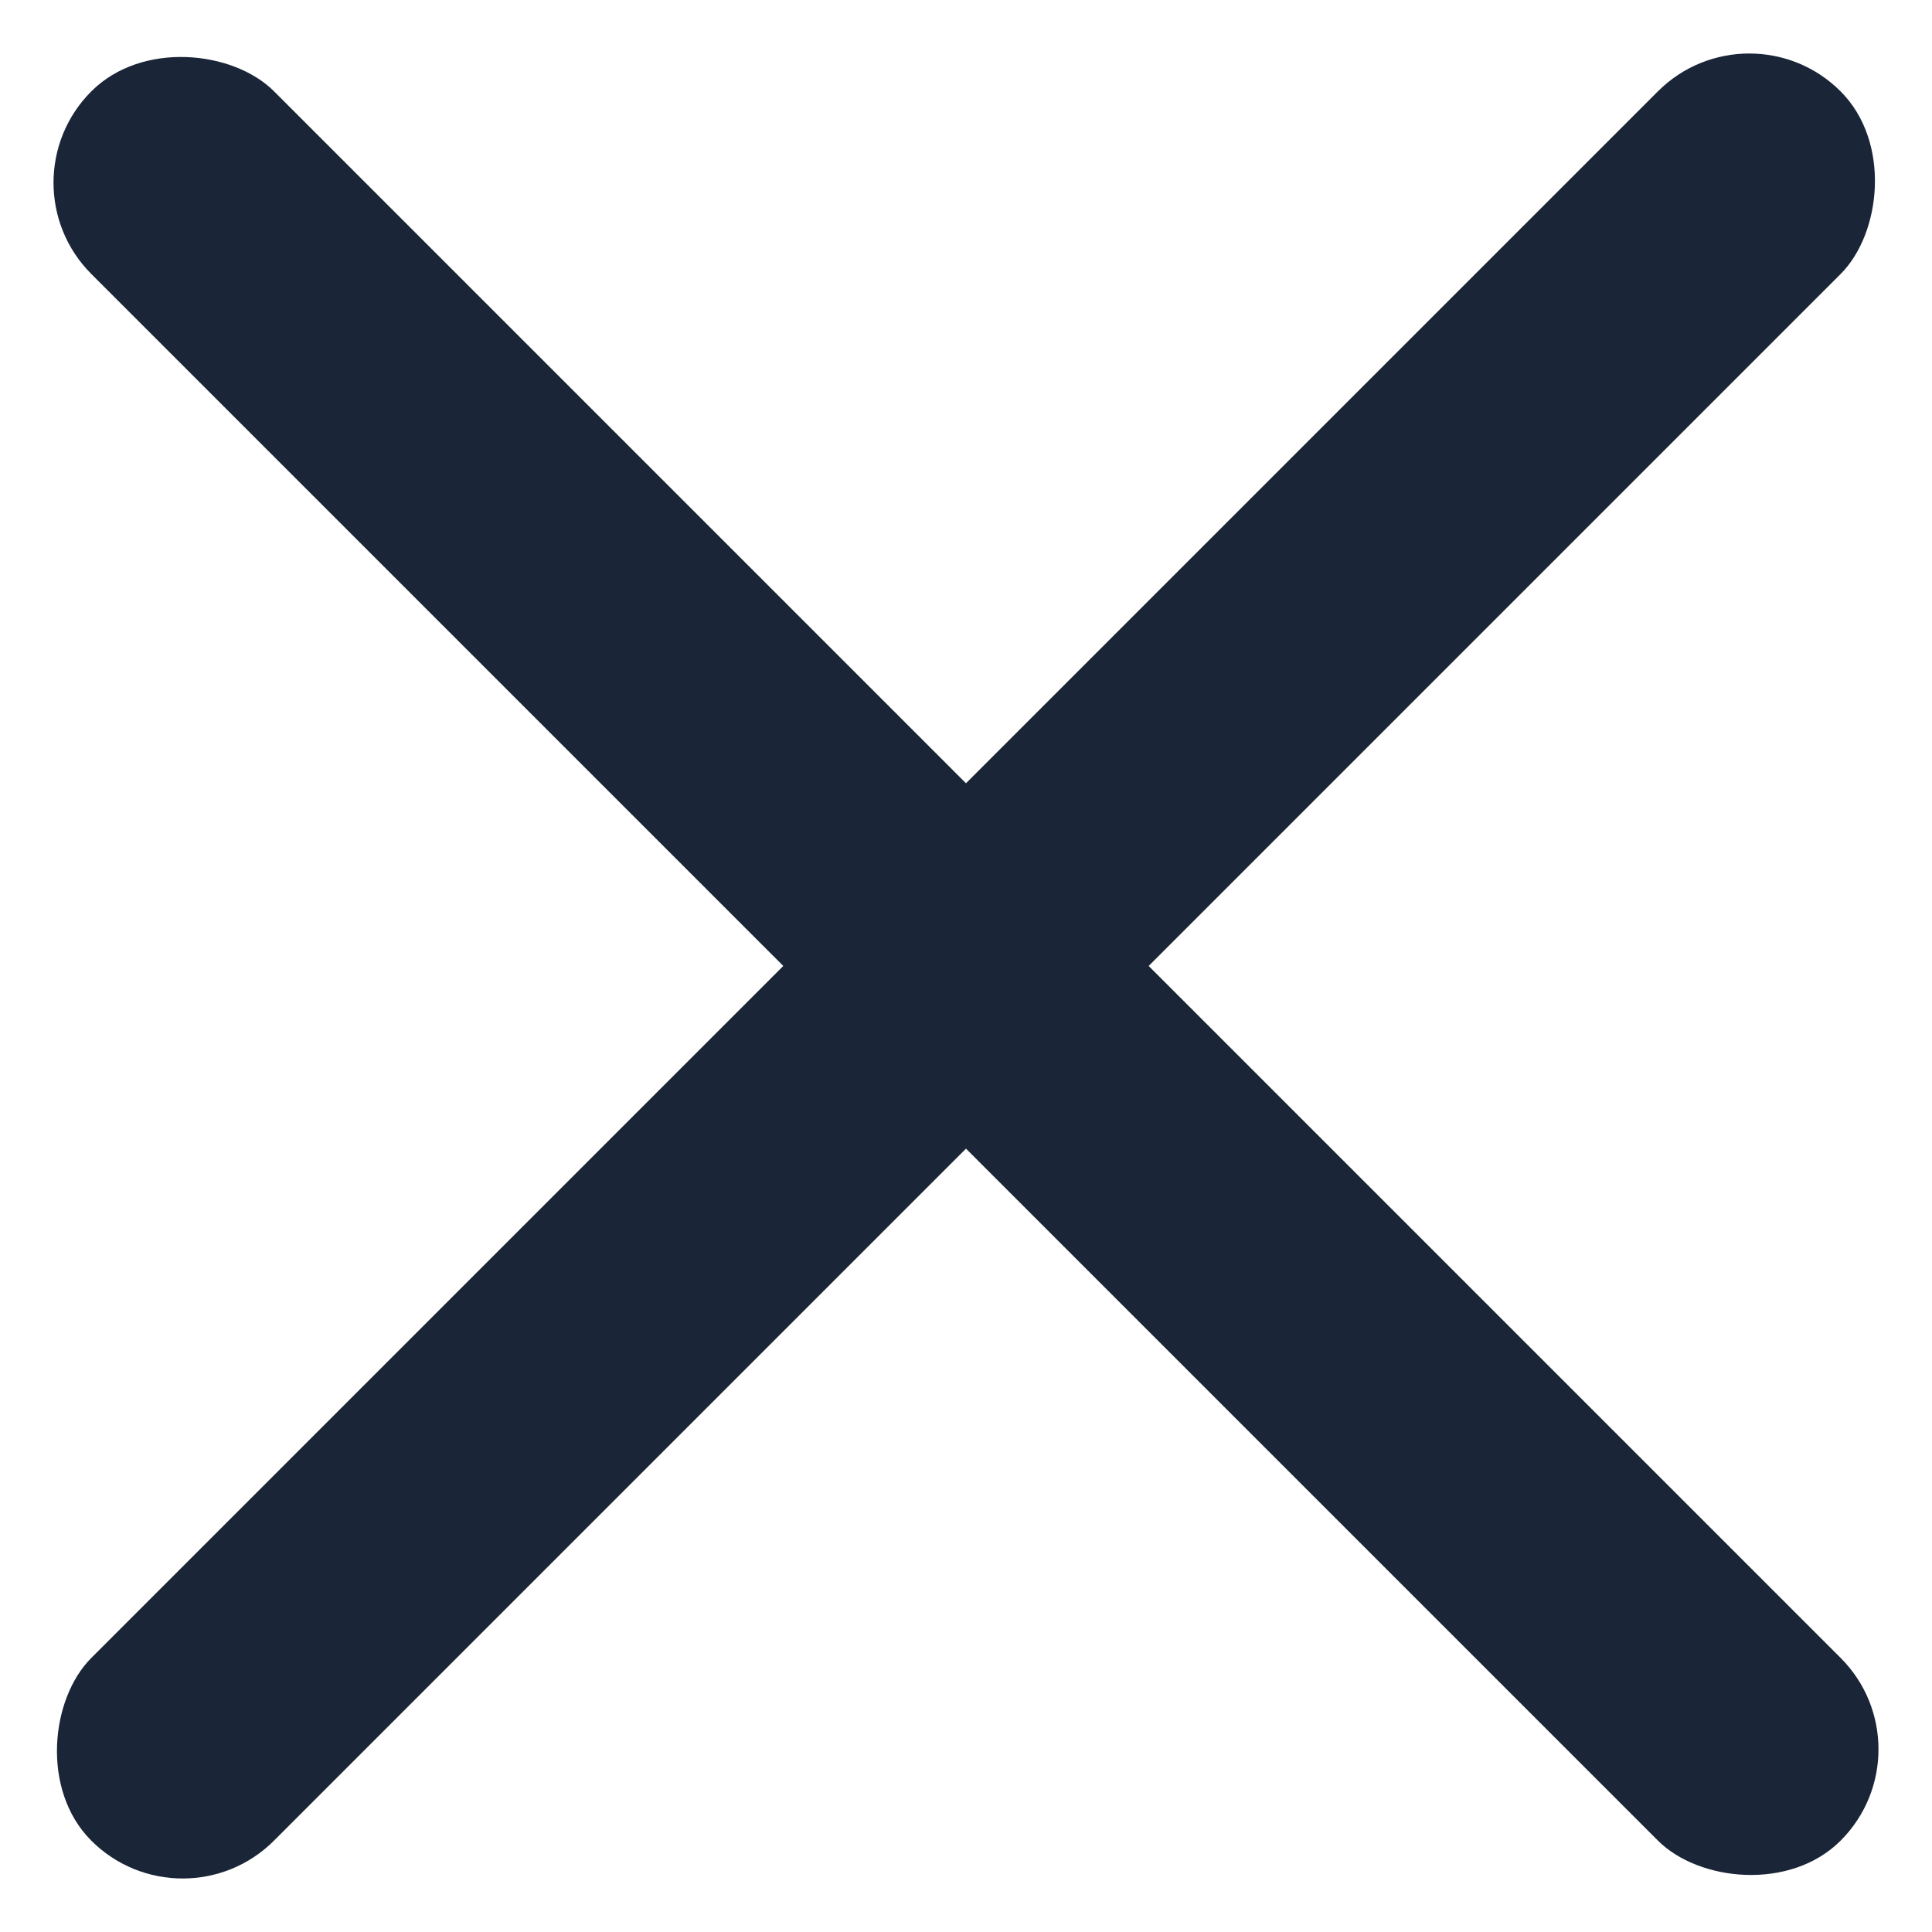
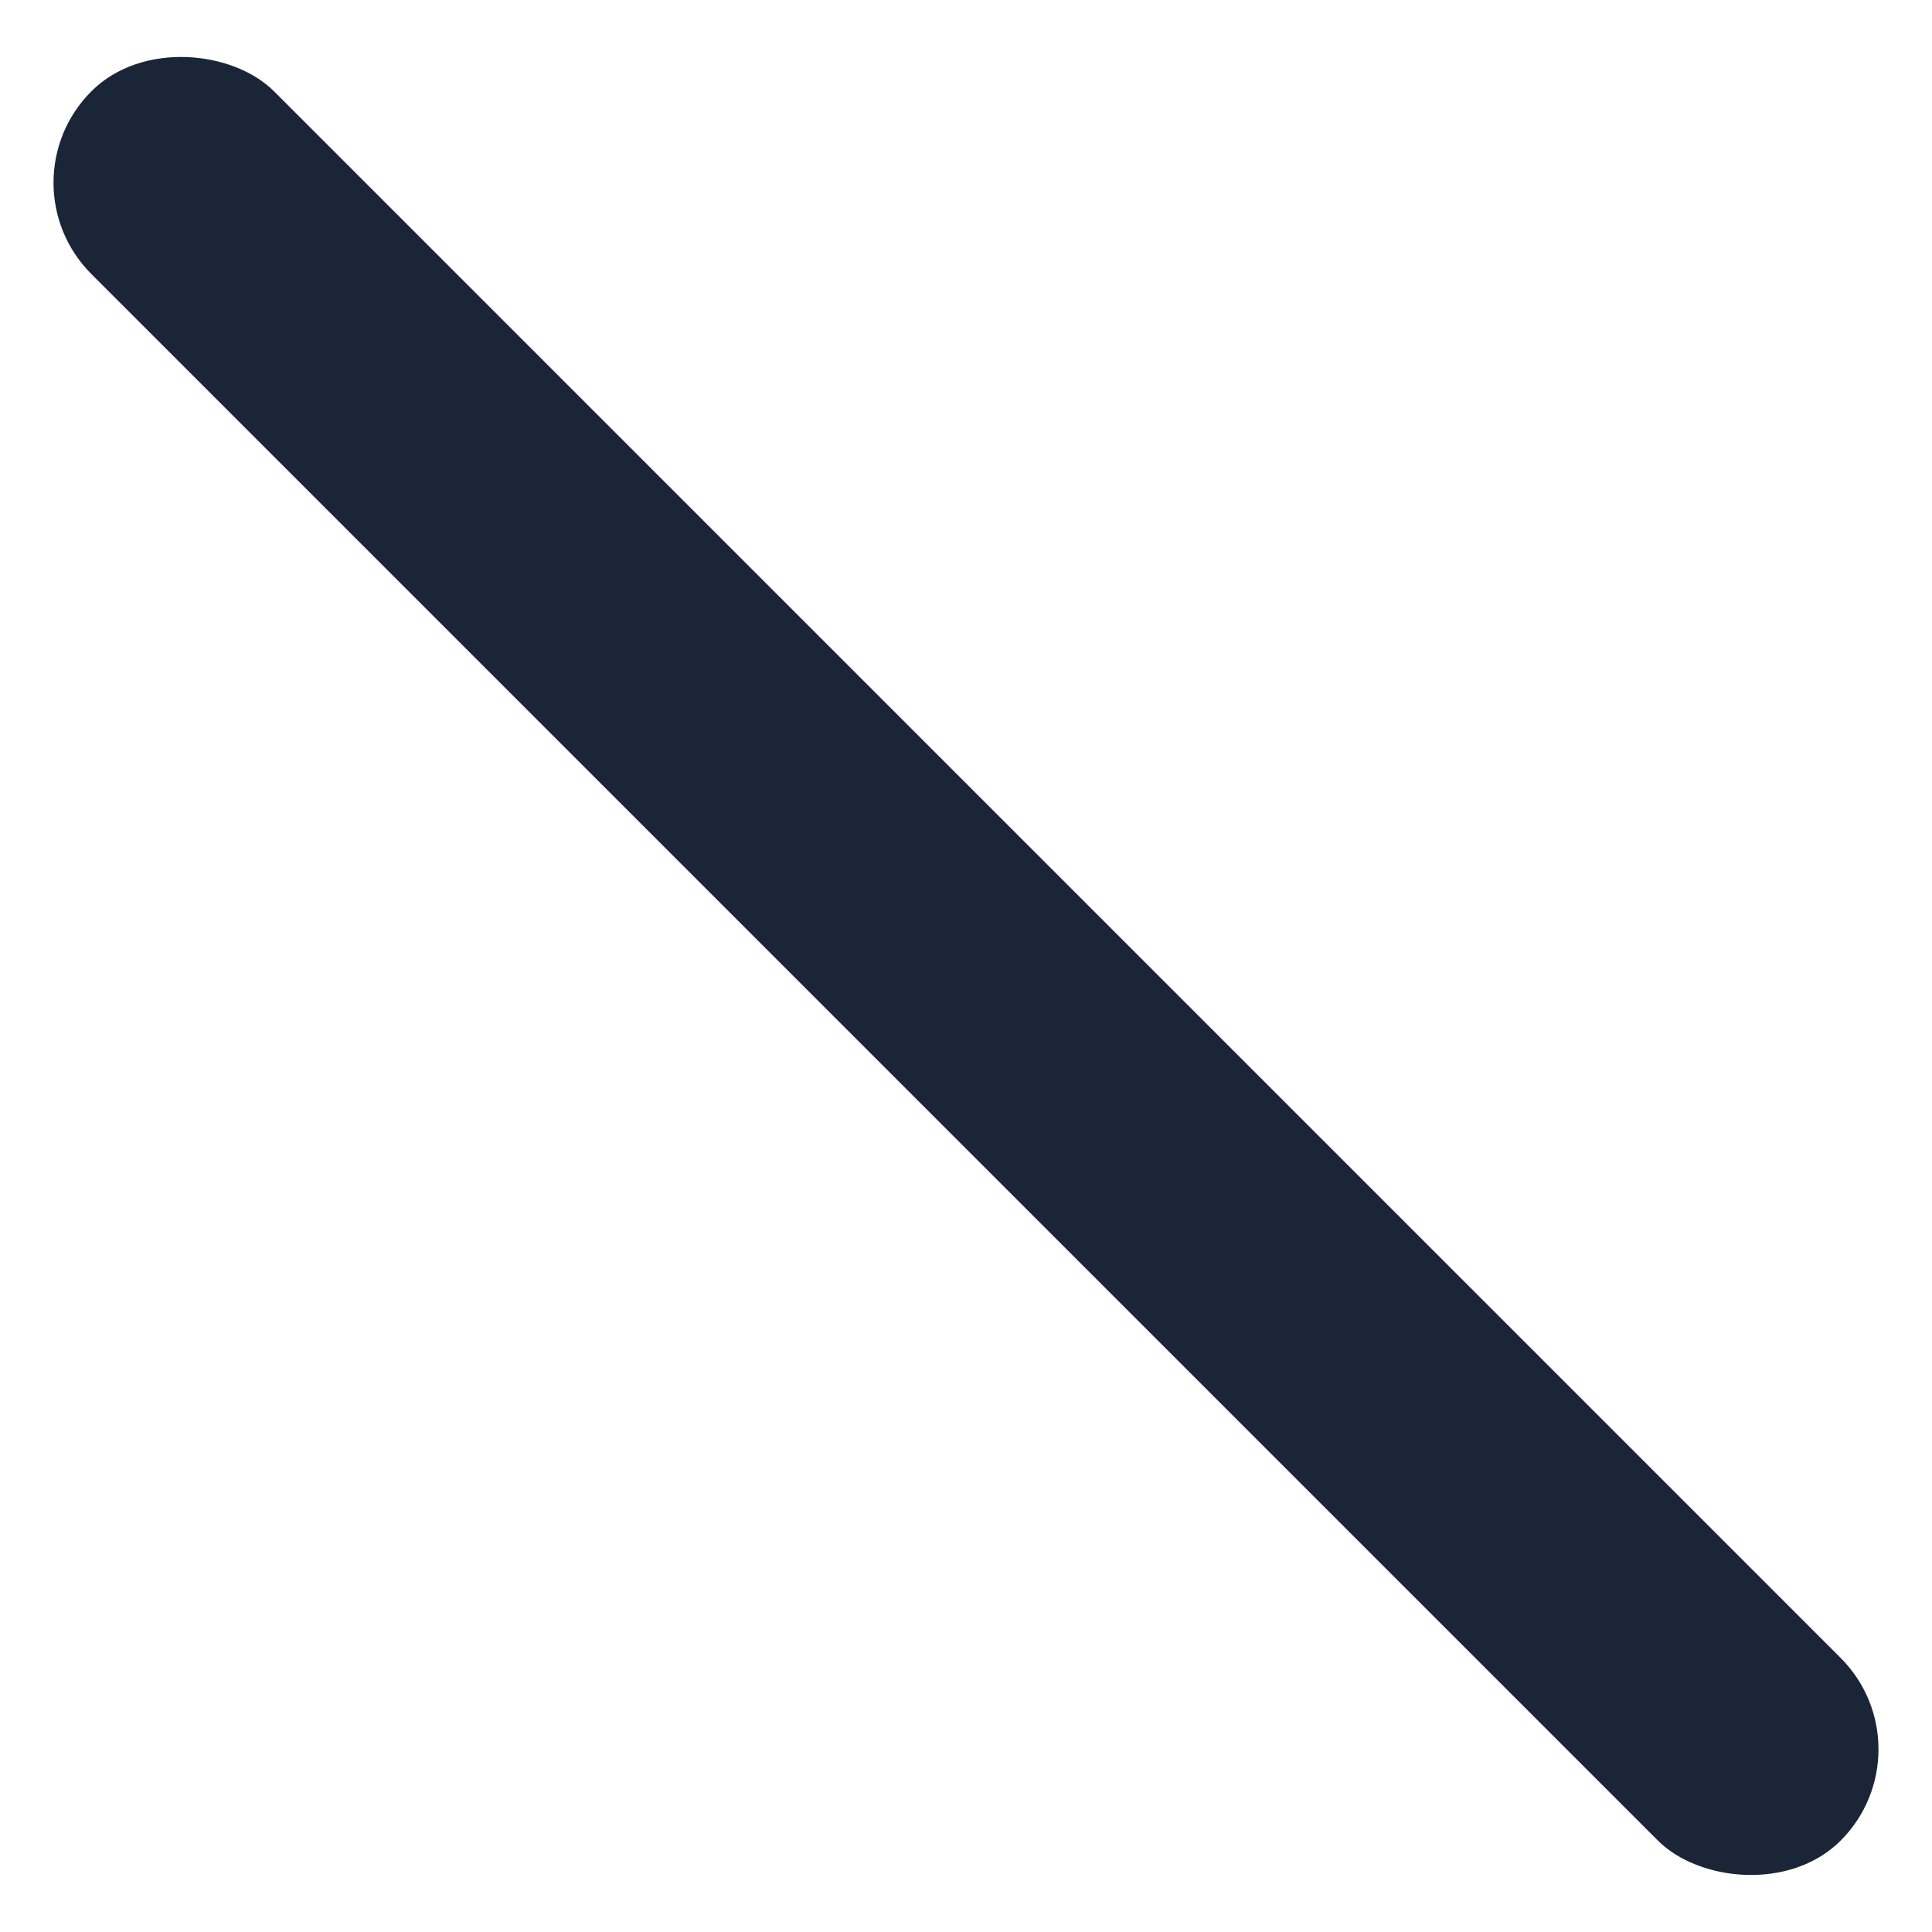
<svg xmlns="http://www.w3.org/2000/svg" width="22.433" height="22.433" viewBox="0 0 22.433 22.433">
  <g id="Group_264" data-name="Group 264" transform="translate(-338.284 -39.795)">
    <rect id="Rectangle_338" data-name="Rectangle 338" width="3" height="28.725" rx="1.5" transform="translate(338.284 41.916) rotate(-45)" fill="#1a2638" />
-     <rect id="Rectangle_351" data-name="Rectangle 351" width="3" height="28.725" rx="1.5" transform="translate(358.595 39.795) rotate(45)" fill="#1a2638" />
  </g>
</svg>